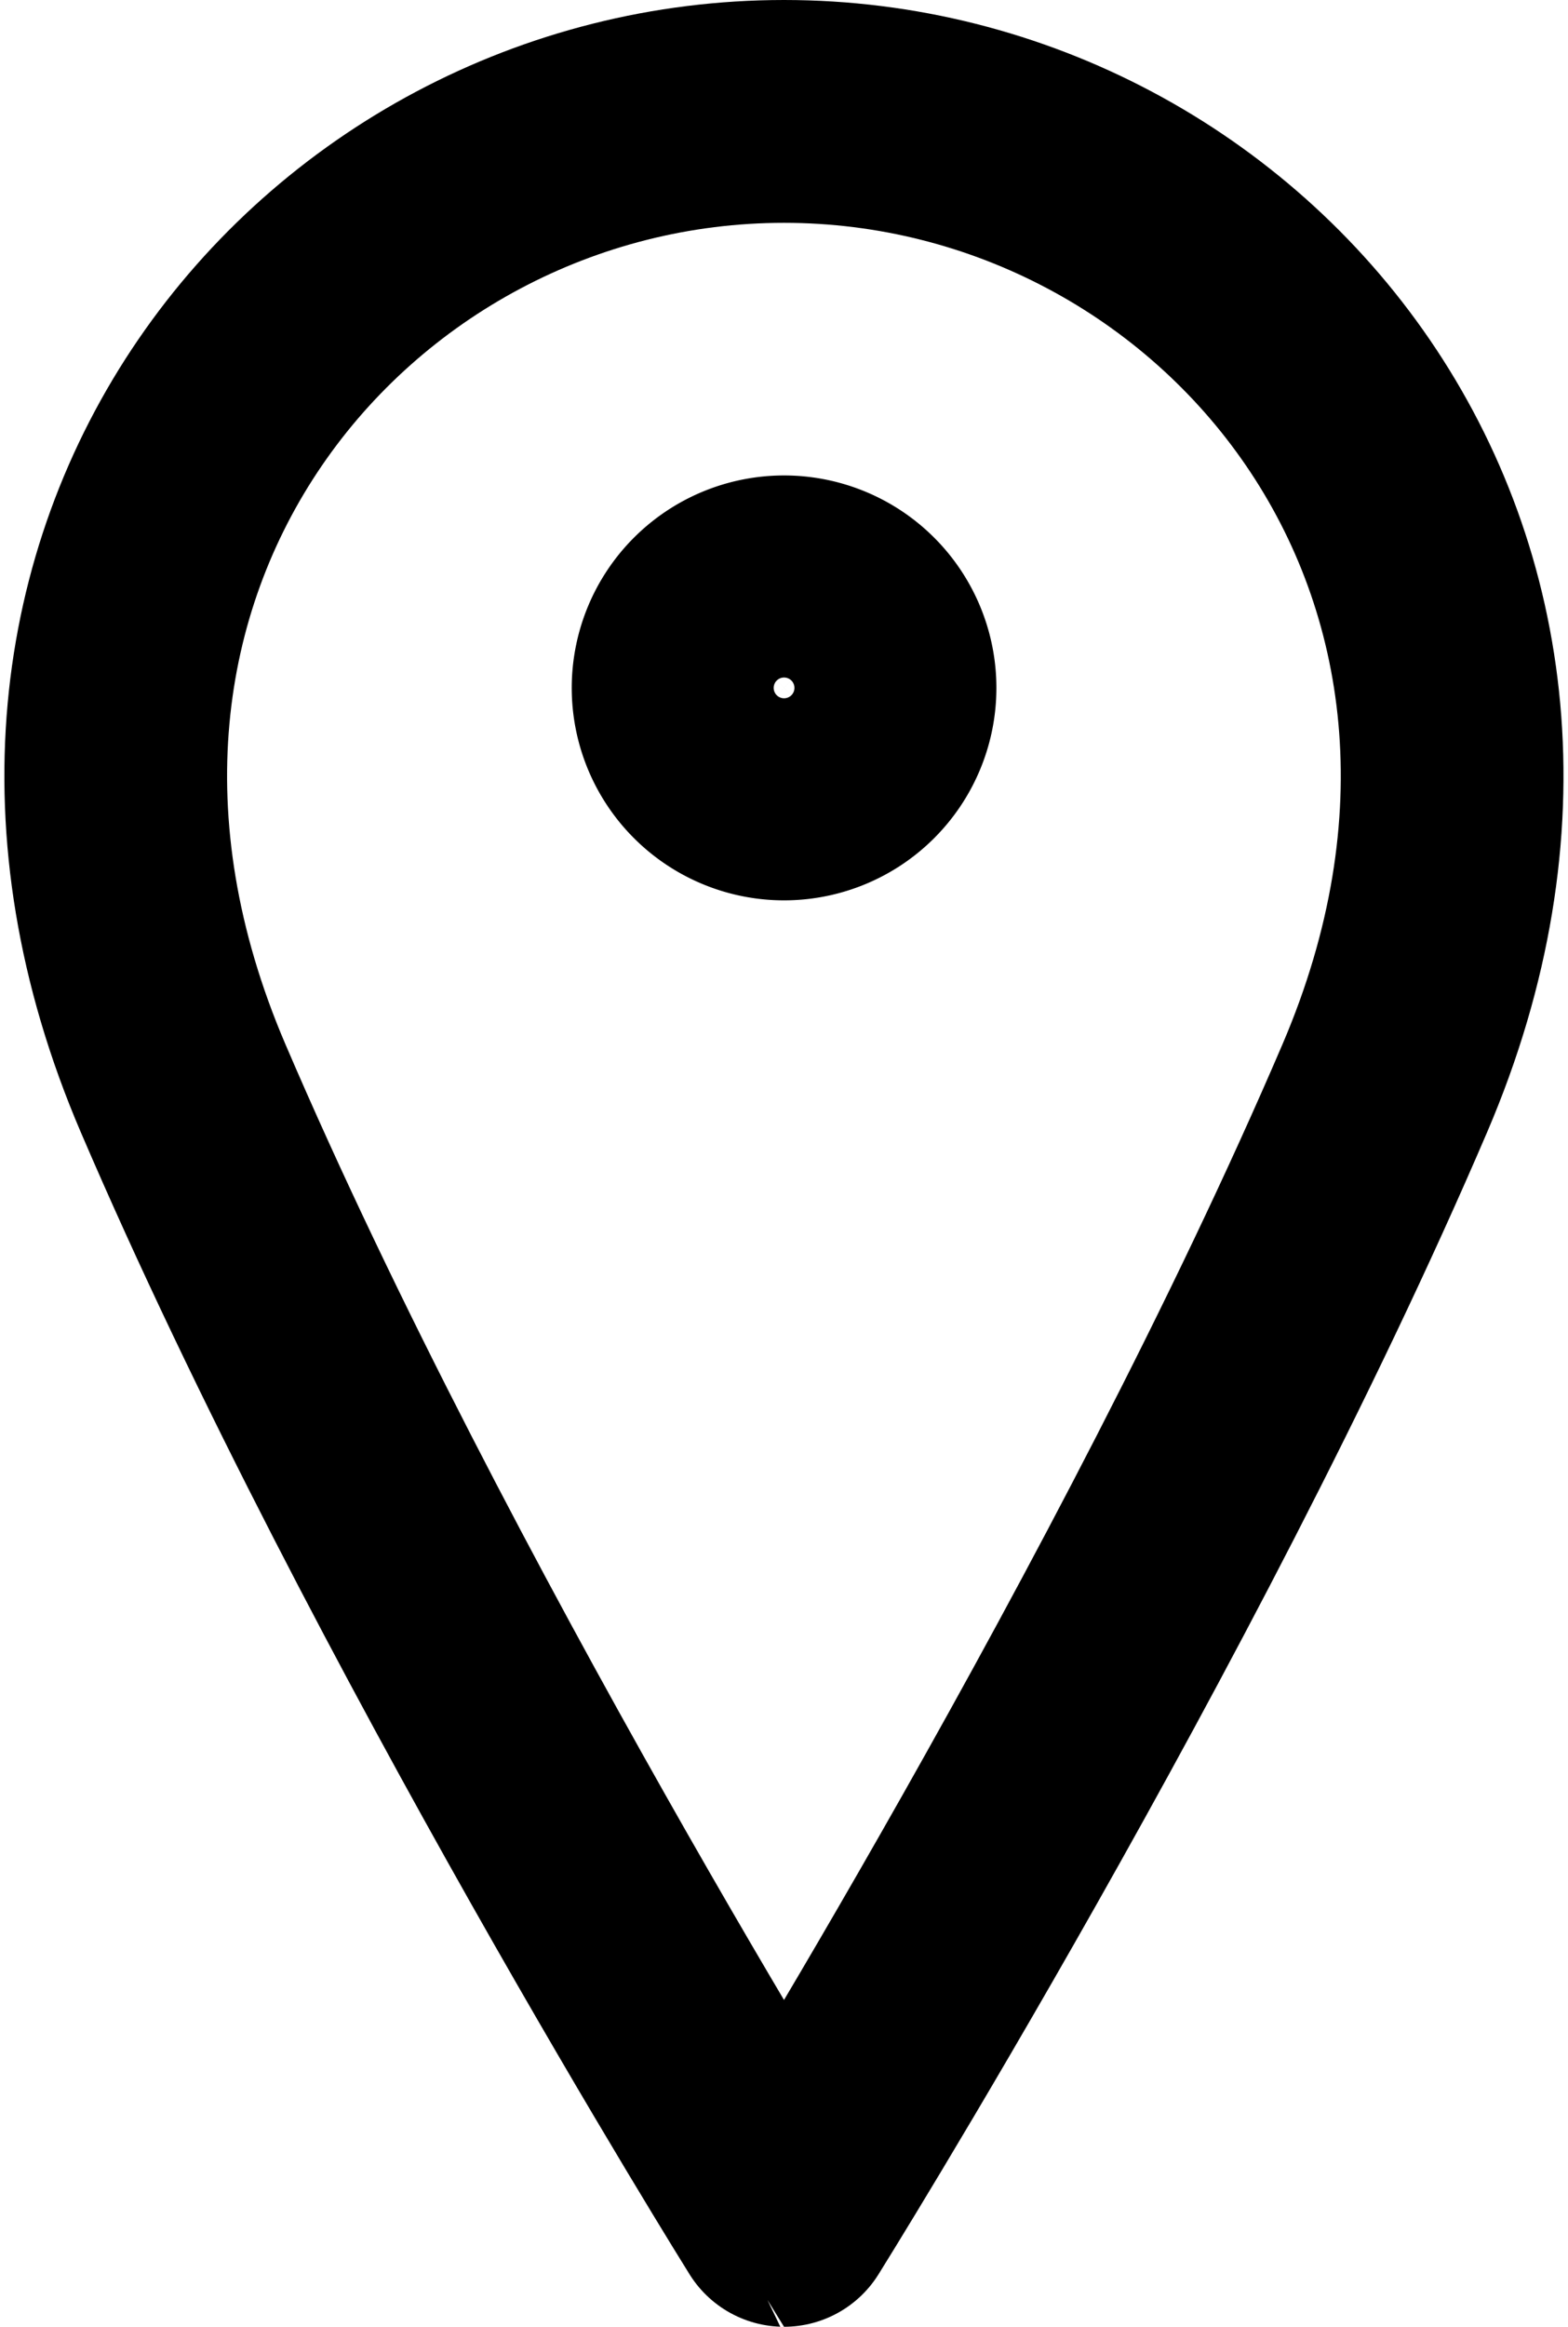
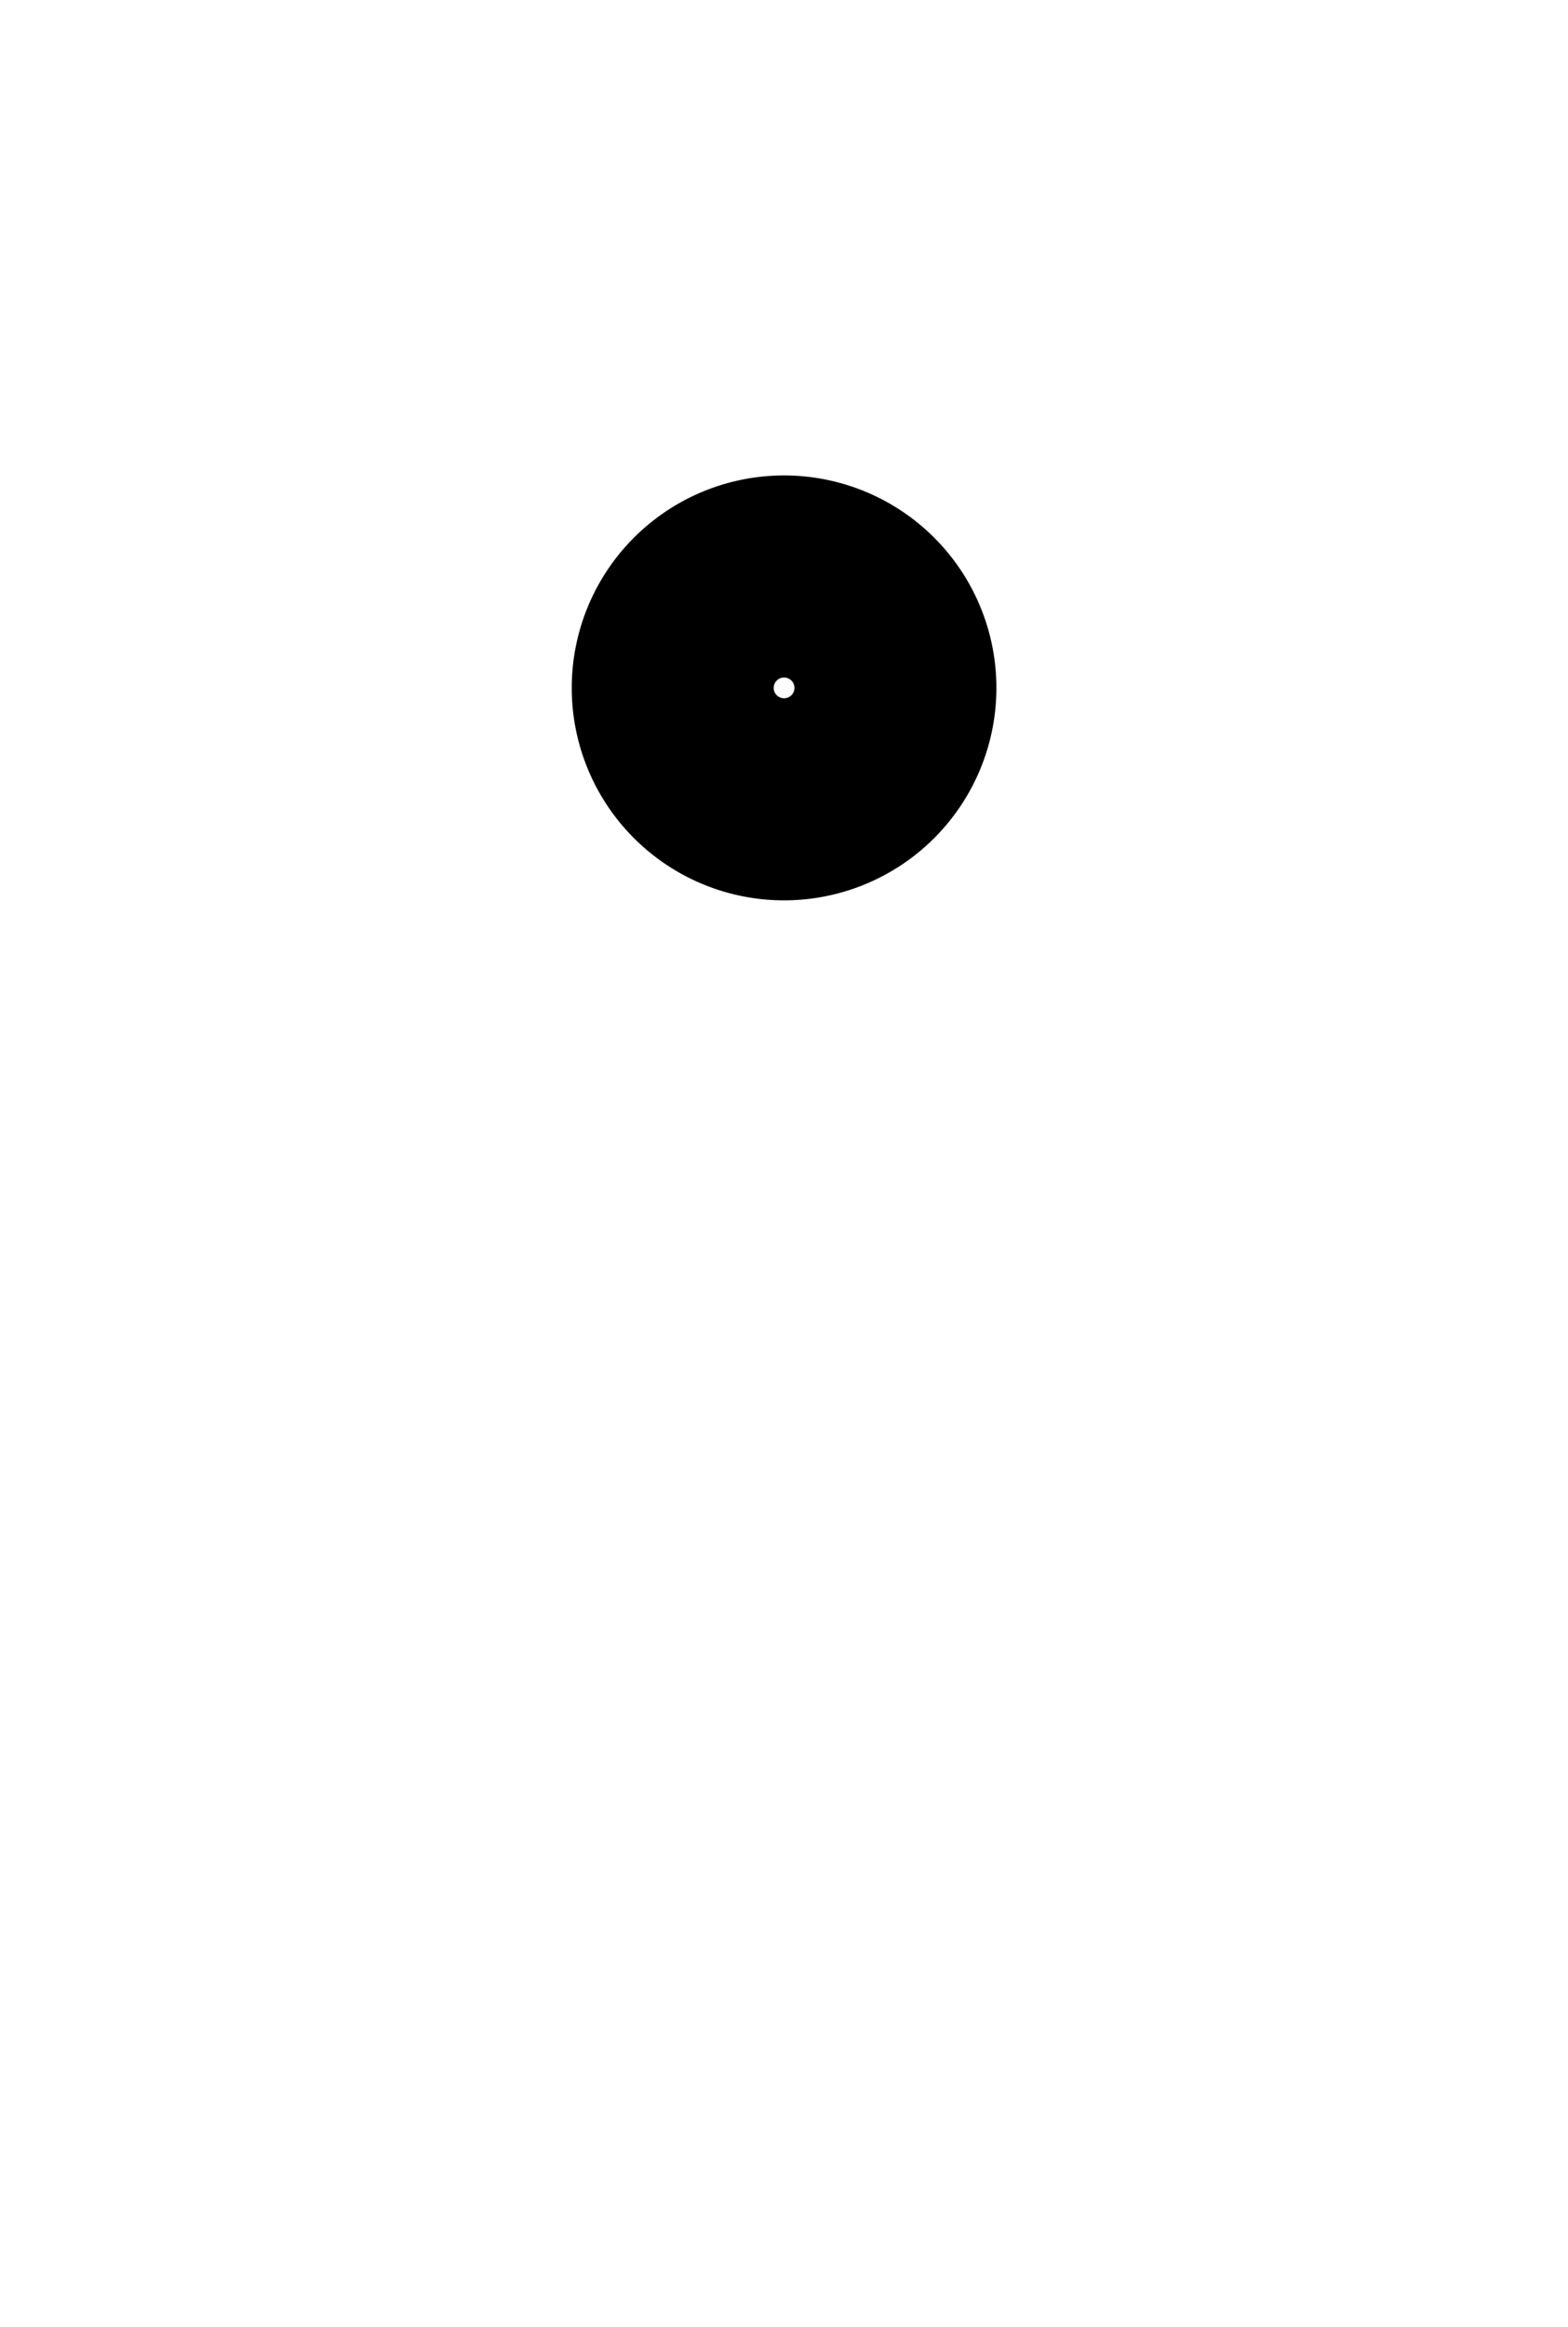
<svg xmlns="http://www.w3.org/2000/svg" width="35.203" height="52.208" viewBox="0 0 35.203 52.208">
  <g id="location" transform="translate(2.602 2.5)">
    <path id="Path_19" data-name="Path 19" d="M18.035,10.142a2.267,2.267,0,1,1-2.267-2.267A2.267,2.267,0,0,1,18.035,10.142Z" transform="translate(-0.767 2.793)" fill="none" stroke="#000" stroke-linecap="round" stroke-linejoin="round" stroke-width="5" />
-     <path id="Path_20" data-name="Path 20" d="M36.479,24.168c-5.058,11.8-13.488,25.29-13.488,25.29S14.561,35.97,9.5,24.168,12.875,2.25,22.991,2.25,41.537,12.366,36.479,24.168Z" transform="translate(-7.991 -2.25)" fill="none" stroke="#000" stroke-linecap="round" stroke-linejoin="round" stroke-width="5" />
  </g>
</svg>